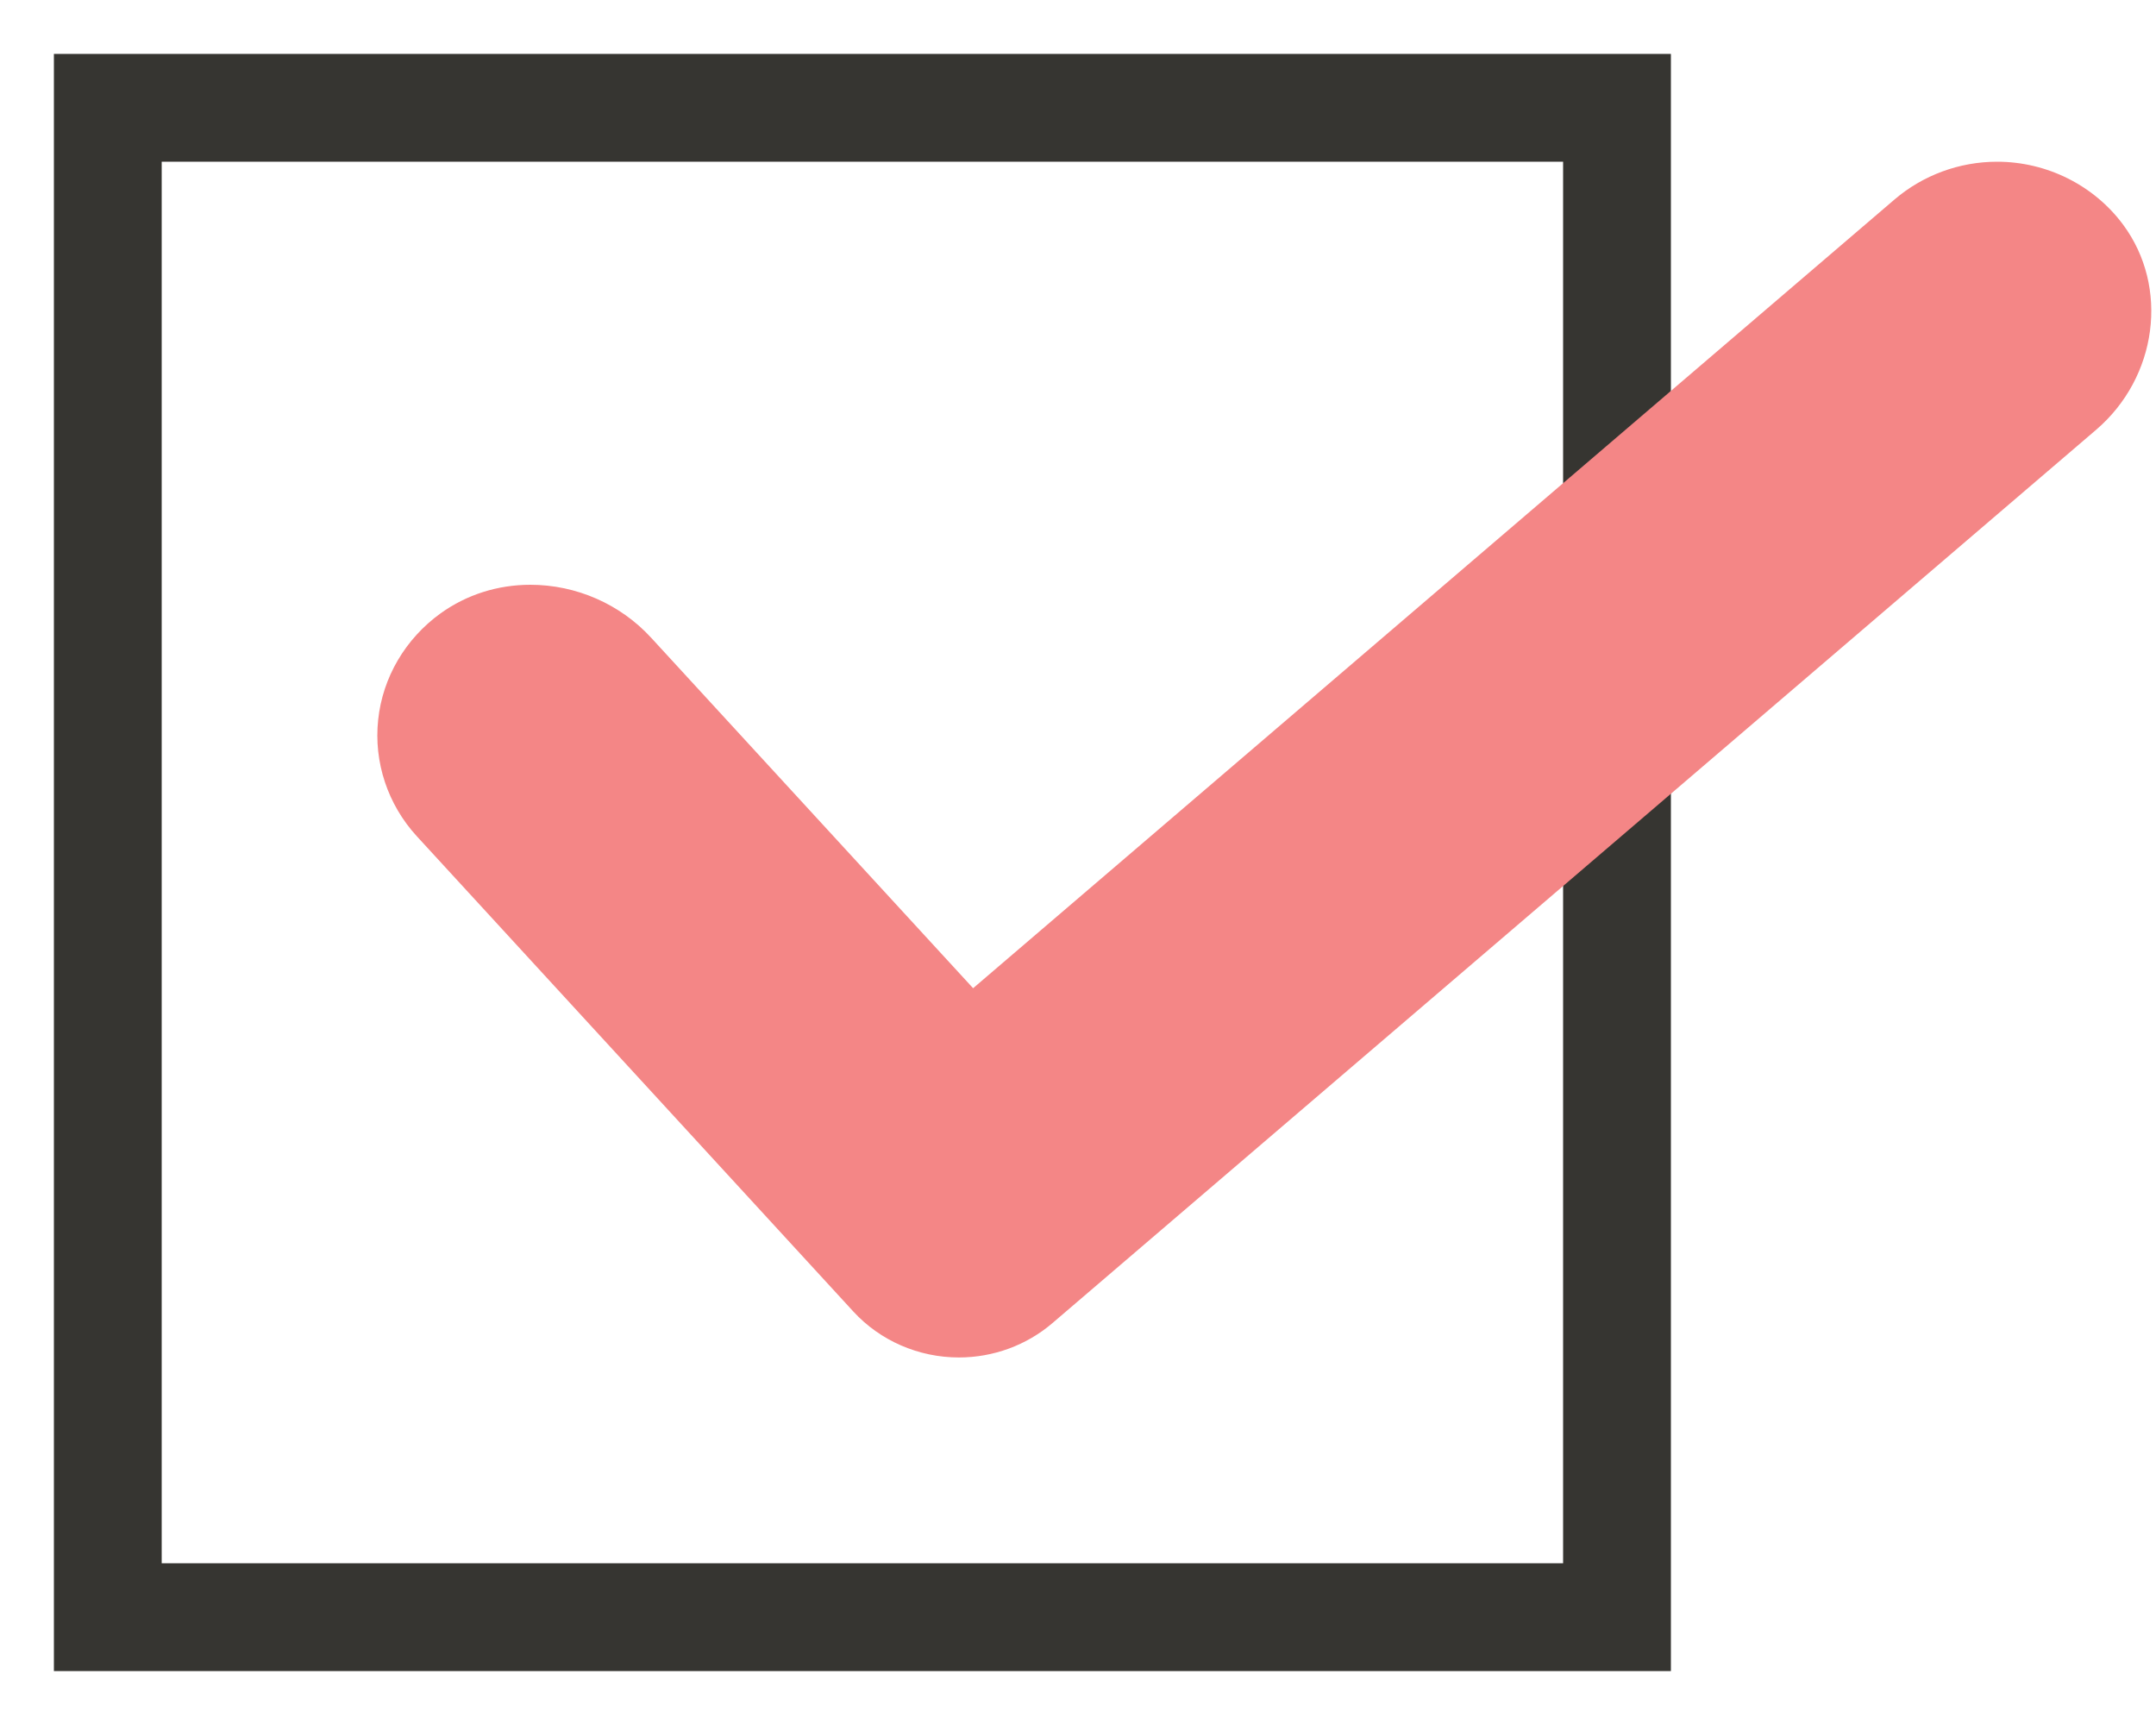
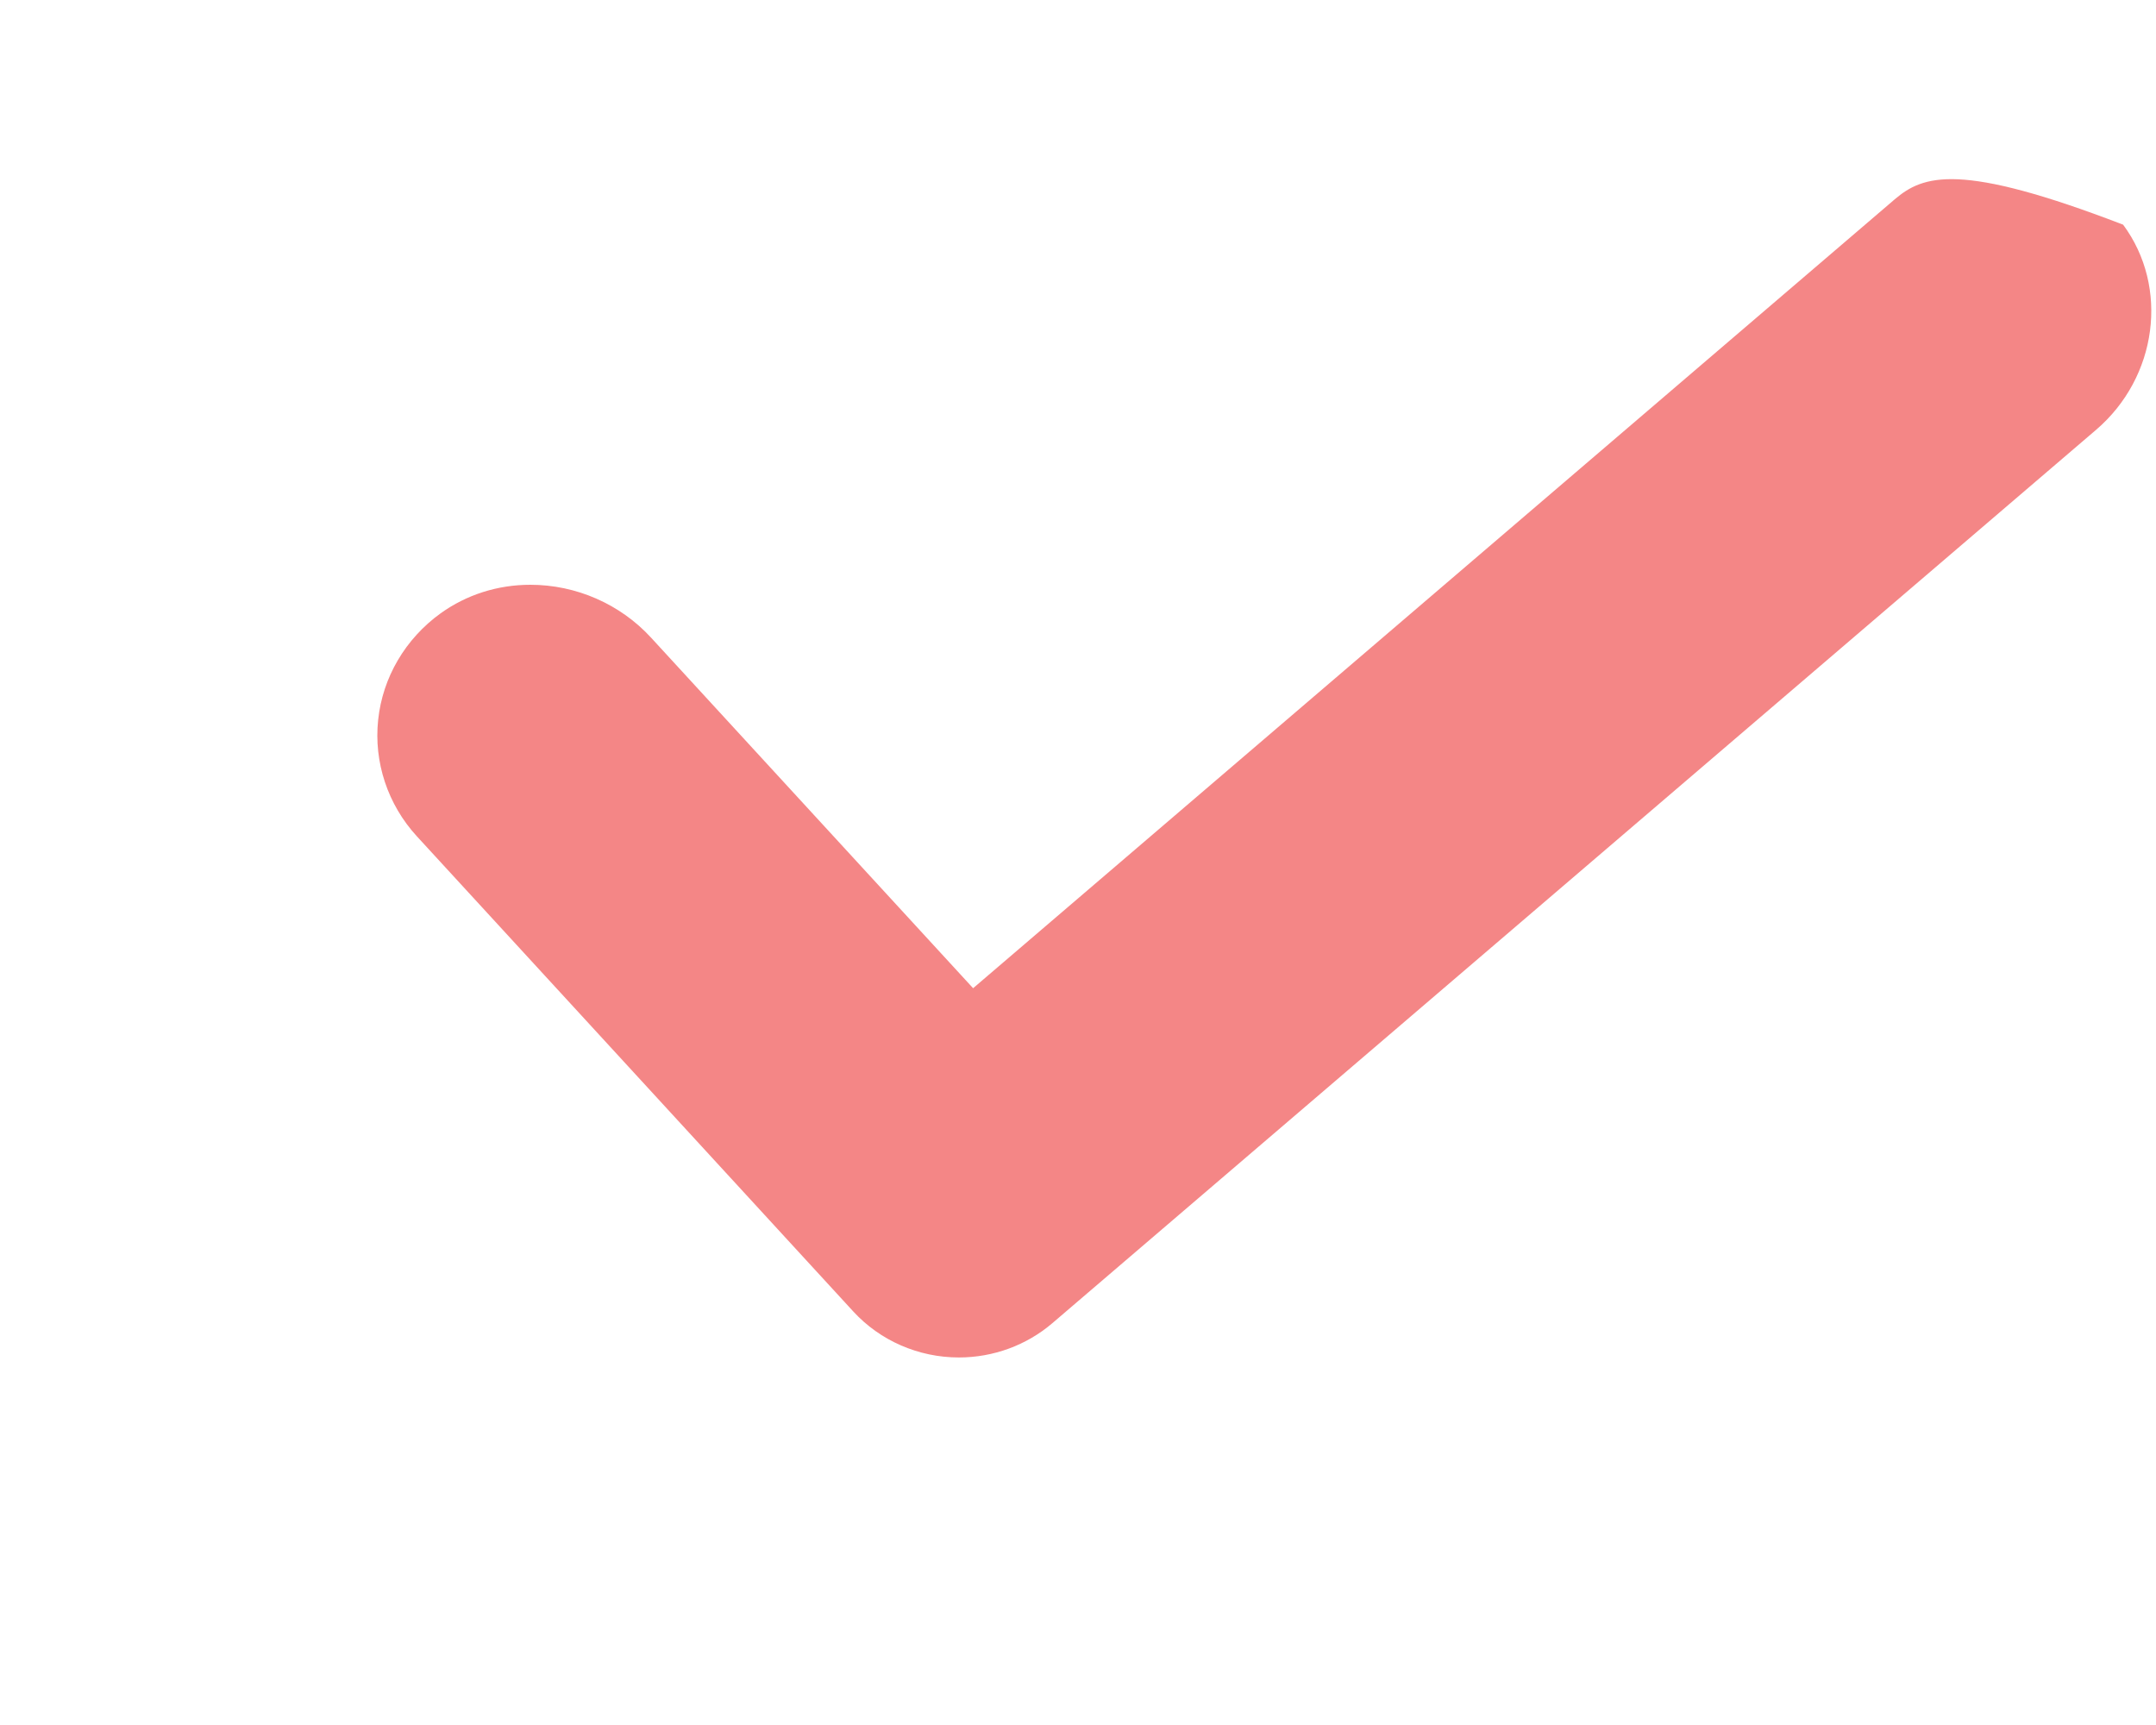
<svg xmlns="http://www.w3.org/2000/svg" width="20" height="16" viewBox="0 0 20 16" fill="none">
-   <rect x="1" y="1" width="14" height="14" stroke="#363531" />
-   <path d="M19.695 2.084C19.424 1.718 18.987 1.5 18.526 1.5C18.177 1.5 17.84 1.624 17.576 1.849L9.027 9.166L6.04 5.915C5.754 5.603 5.345 5.424 4.92 5.424C4.616 5.424 4.328 5.516 4.087 5.689C3.76 5.925 3.549 6.284 3.508 6.677C3.466 7.069 3.597 7.463 3.867 7.757L7.916 12.165C8.165 12.436 8.522 12.591 8.895 12.591C9.214 12.591 9.522 12.478 9.762 12.273L19.444 3.987C20.014 3.499 20.124 2.663 19.695 2.084Z" fill="#F48686" />
+   <path d="M19.695 2.084C18.177 1.5 17.84 1.624 17.576 1.849L9.027 9.166L6.04 5.915C5.754 5.603 5.345 5.424 4.92 5.424C4.616 5.424 4.328 5.516 4.087 5.689C3.76 5.925 3.549 6.284 3.508 6.677C3.466 7.069 3.597 7.463 3.867 7.757L7.916 12.165C8.165 12.436 8.522 12.591 8.895 12.591C9.214 12.591 9.522 12.478 9.762 12.273L19.444 3.987C20.014 3.499 20.124 2.663 19.695 2.084Z" fill="#F48686" />
</svg>